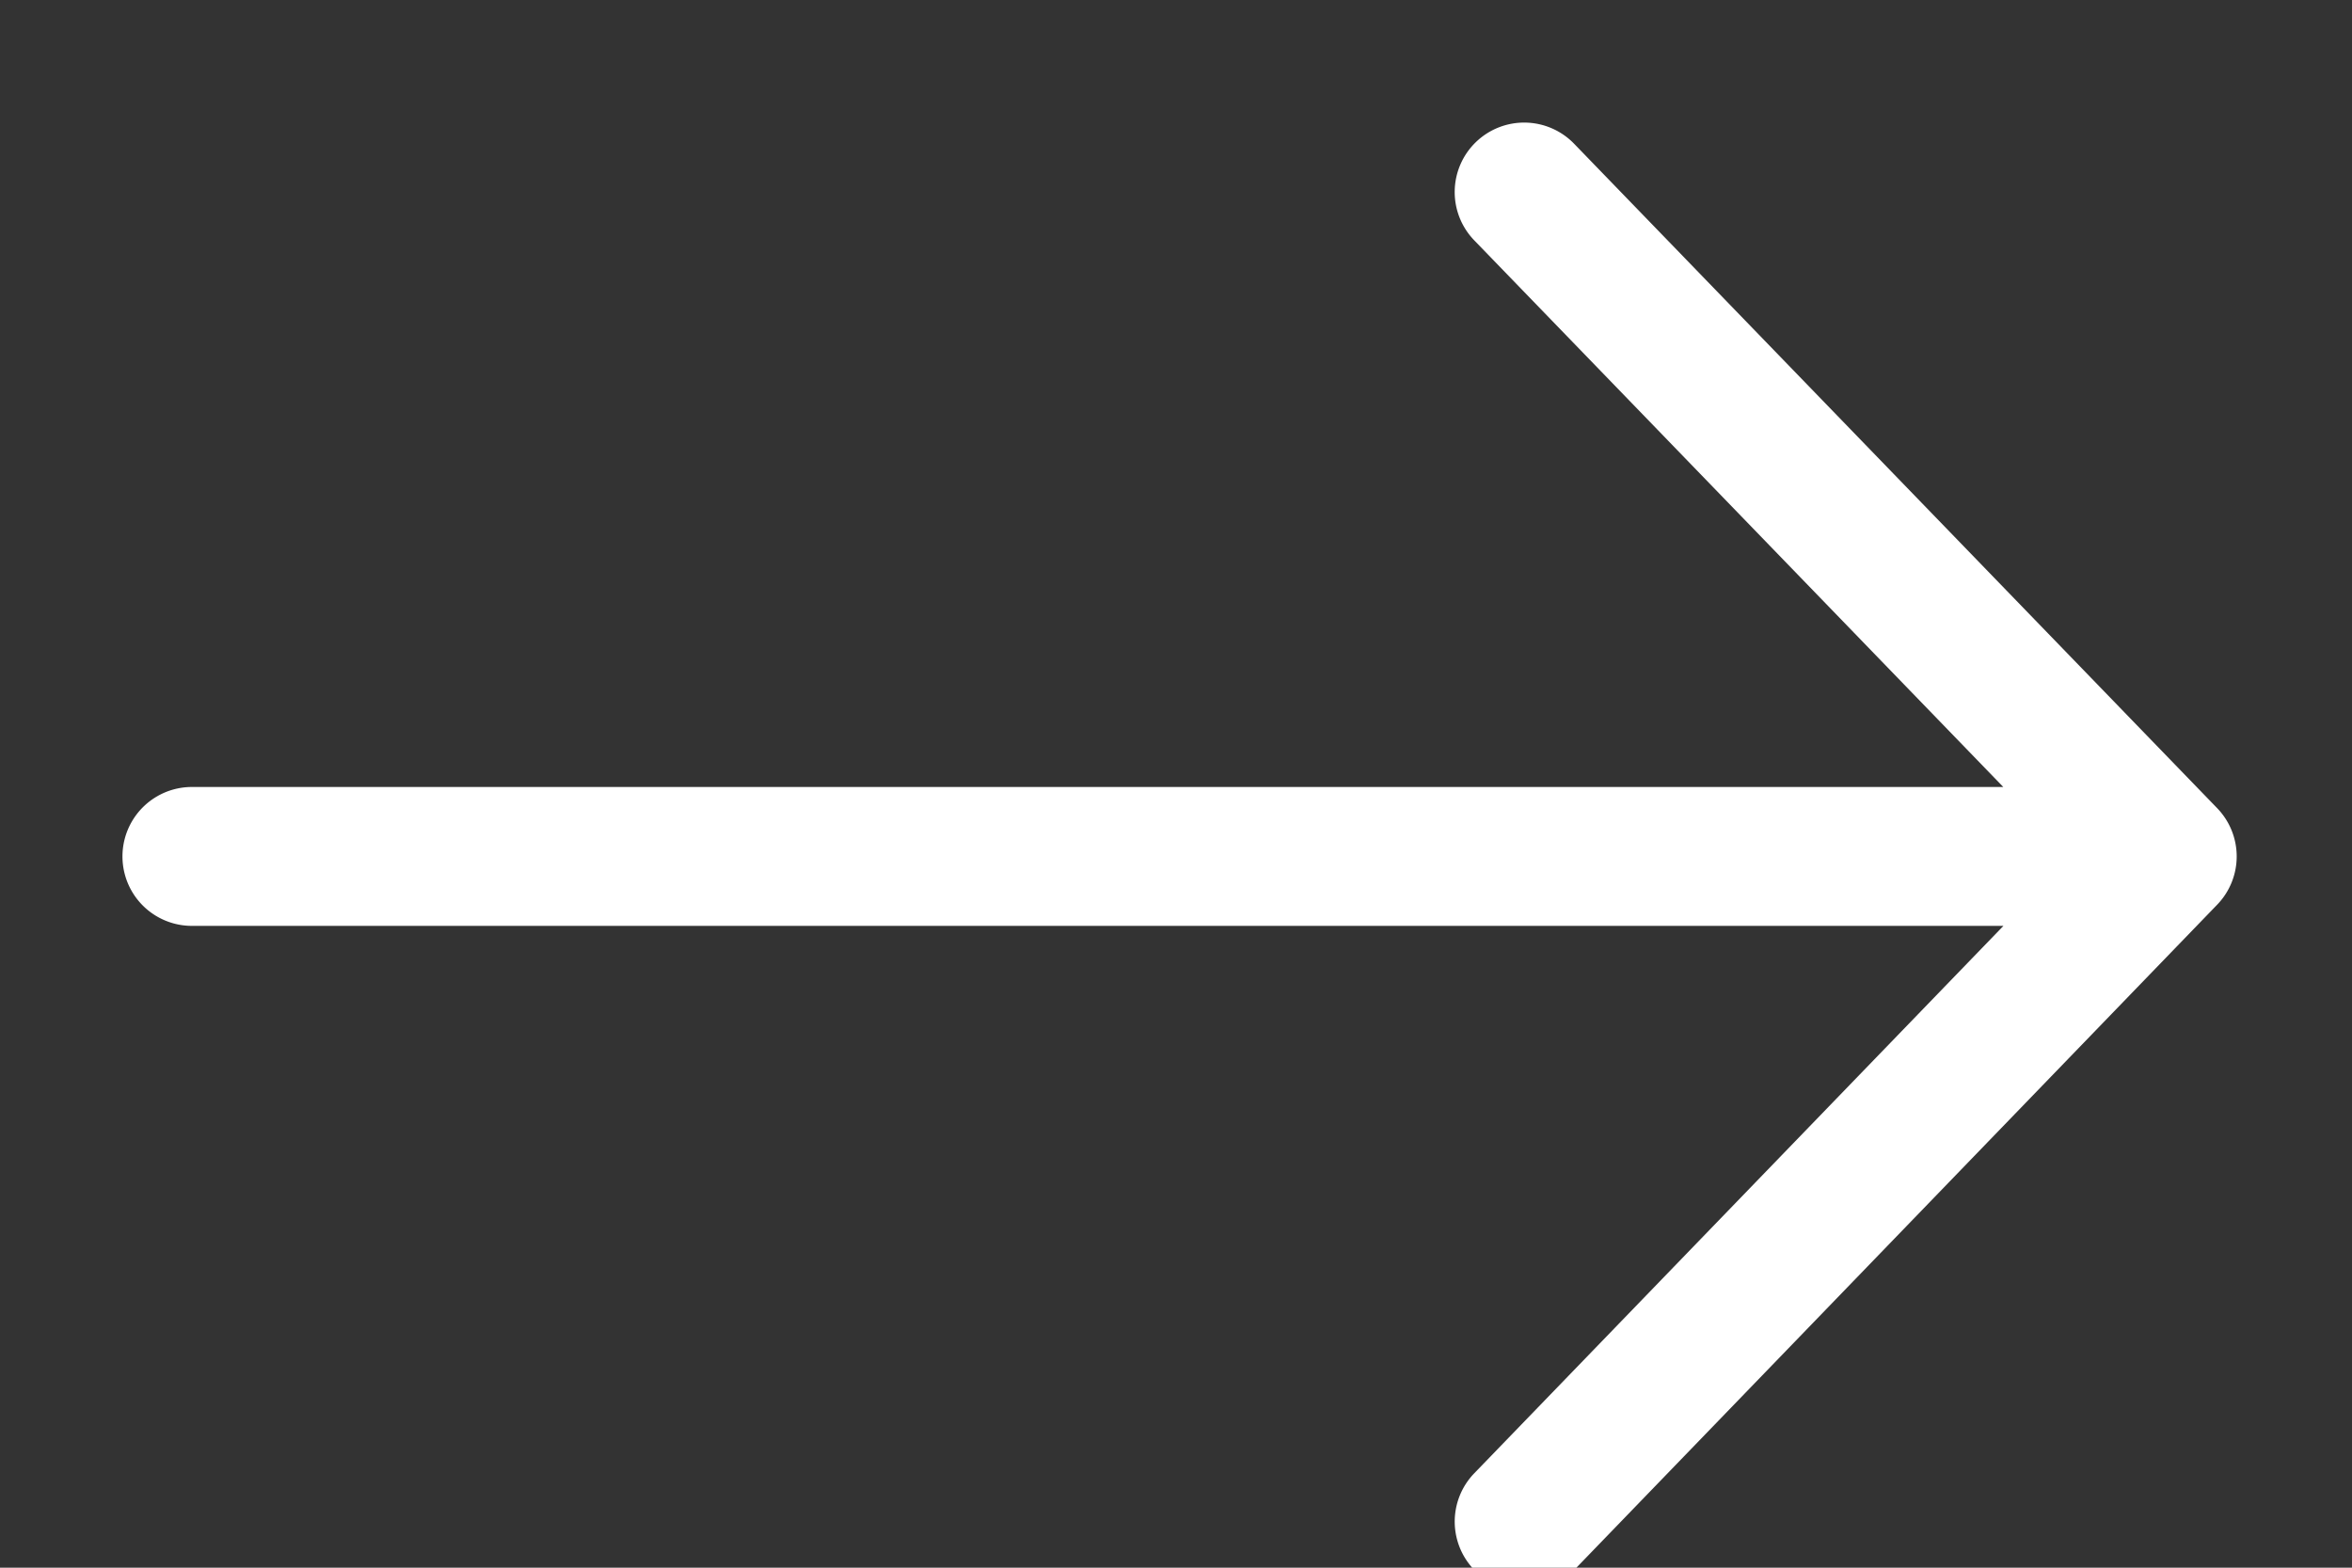
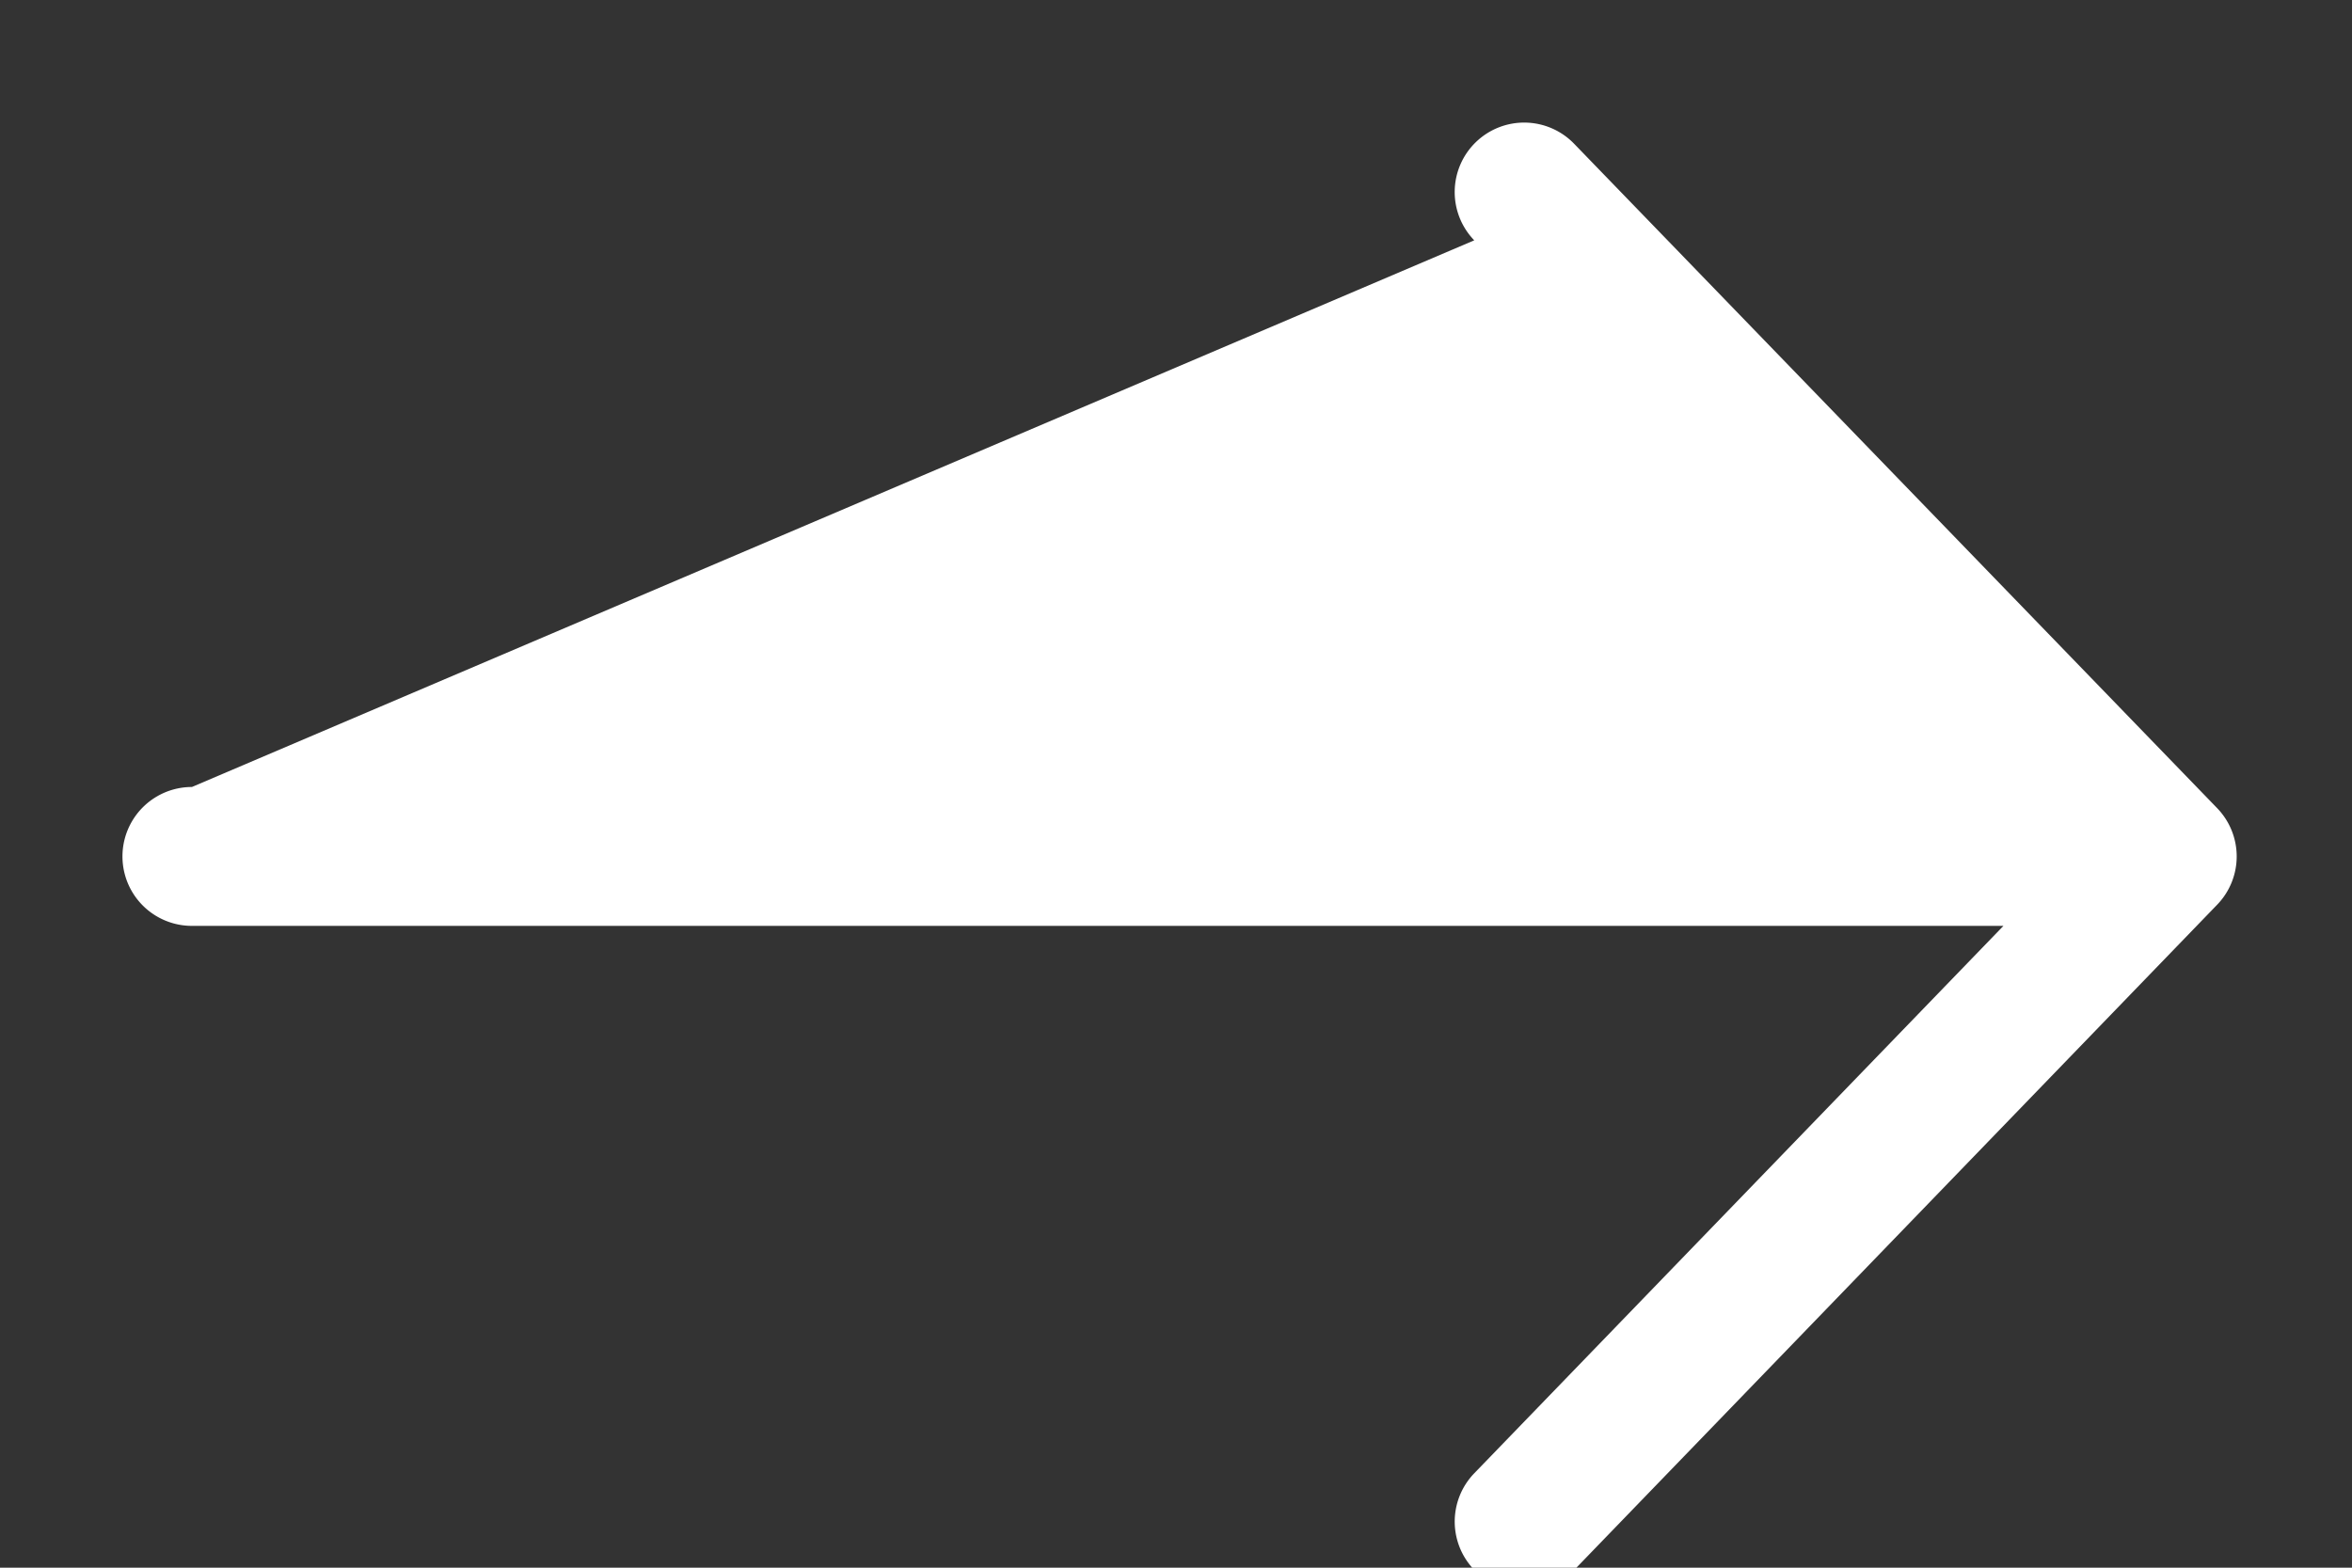
<svg xmlns="http://www.w3.org/2000/svg" width="15" height="10" viewBox="0 0 15 10">
  <rect x="0" y="0" width="15" height="10" fill="#333333" stroke="none" />
  <g>
    <g>
-       <path fill="#fff" d="M9.402 1.533a.443.443 0 1 1 .637-.616l4.101 4.238a.443.443 0 0 1 0 .616l-4.1 4.243a.443.443 0 0 1-.638-.616l3.375-3.492H1.224a.443.443 0 1 1 0-.886h11.552z" />
+       <path fill="#fff" d="M9.402 1.533a.443.443 0 1 1 .637-.616l4.101 4.238a.443.443 0 0 1 0 .616l-4.1 4.243a.443.443 0 0 1-.638-.616l3.375-3.492H1.224a.443.443 0 1 1 0-.886z" />
    </g>
  </g>
</svg>